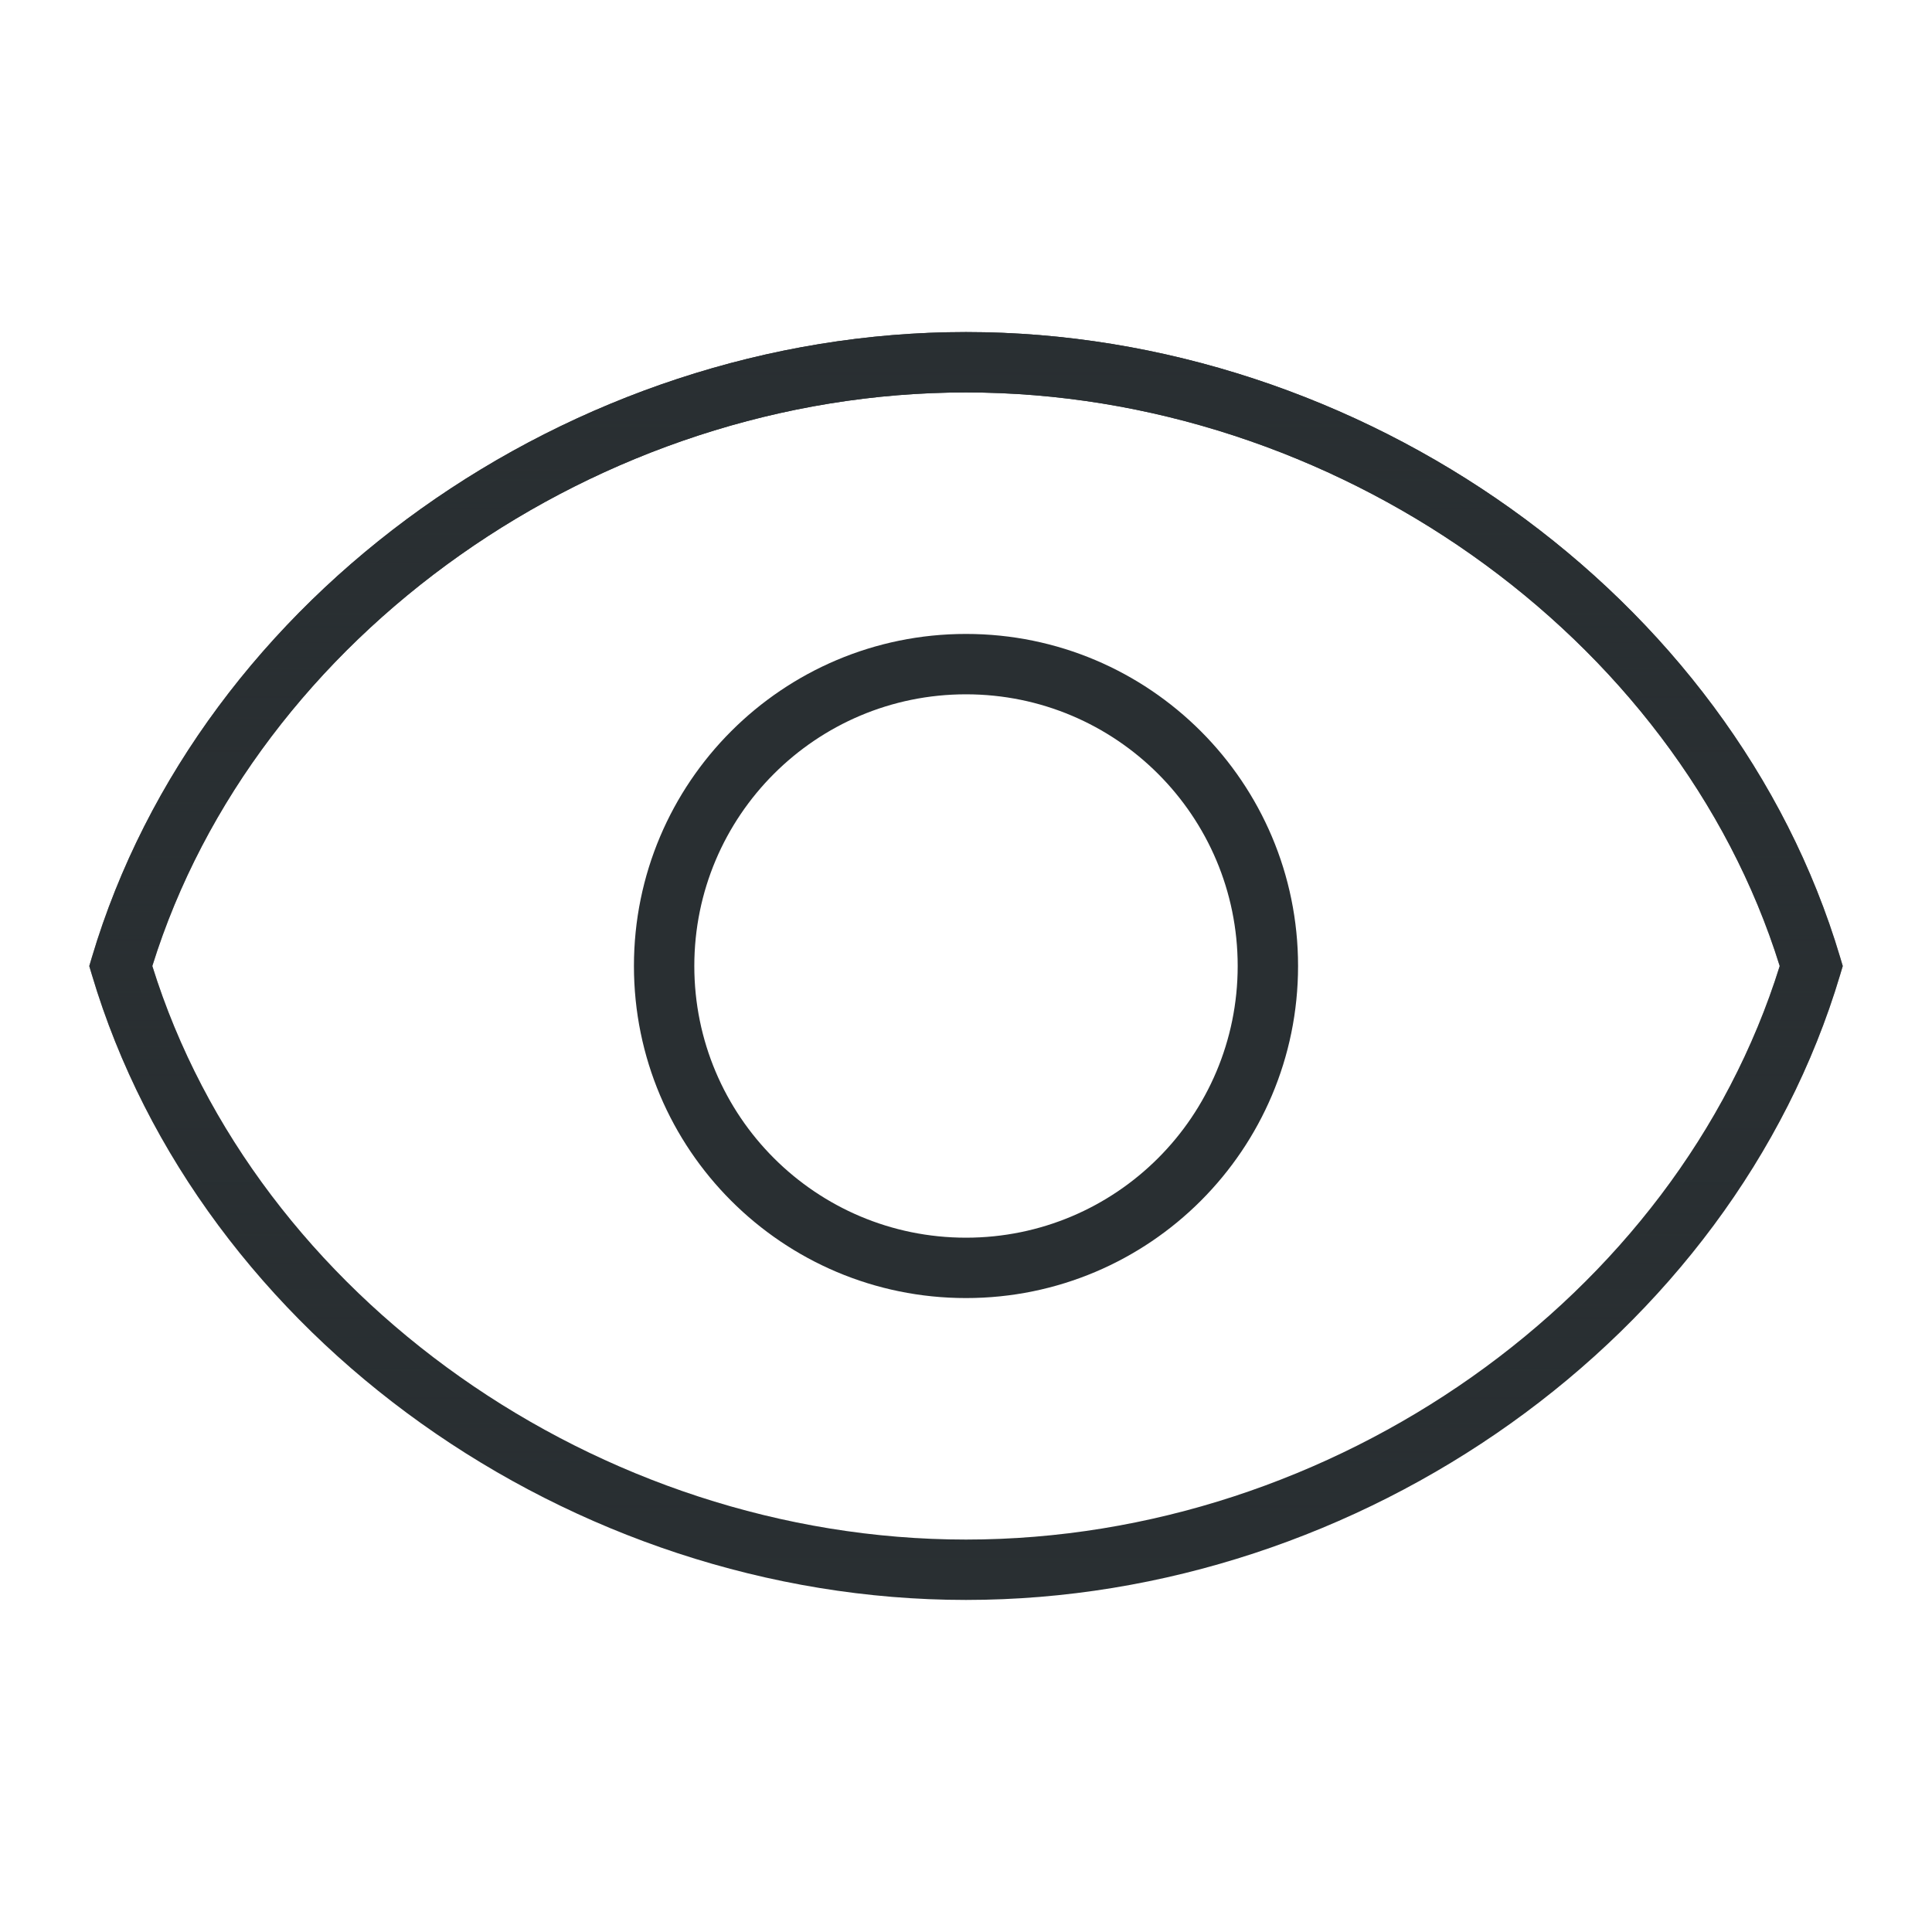
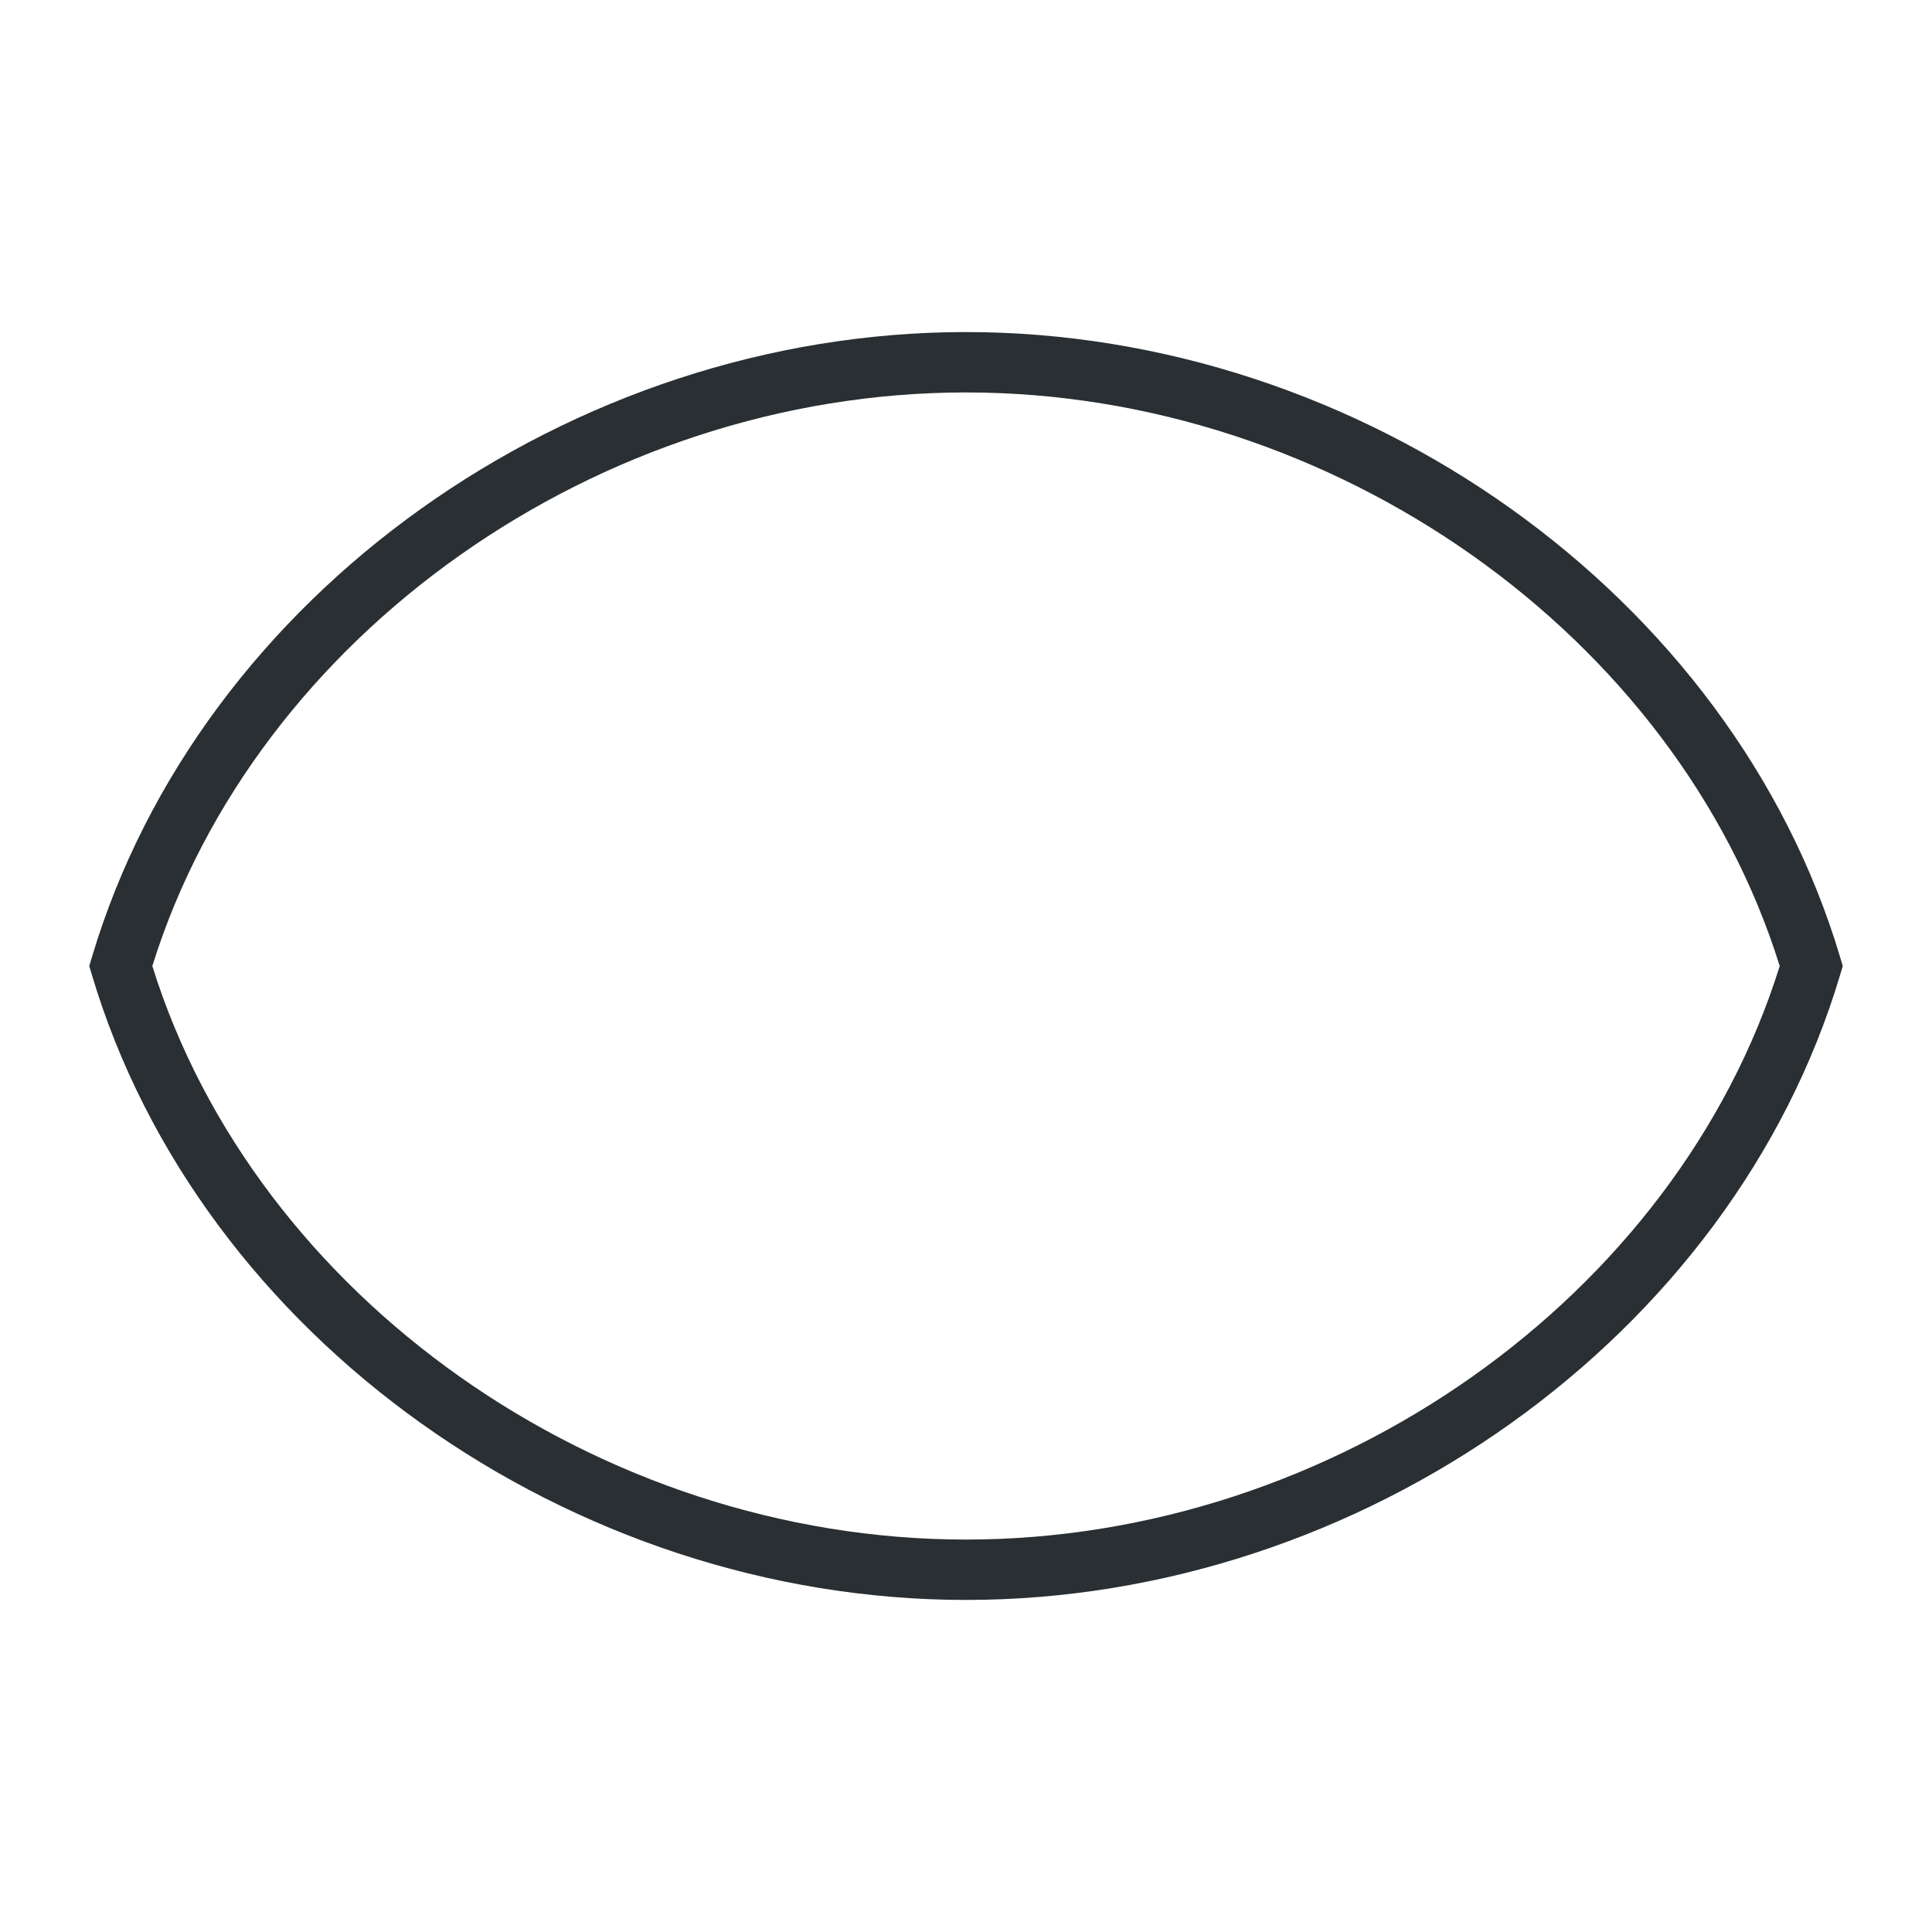
<svg xmlns="http://www.w3.org/2000/svg" fill="none" viewBox="0 0 64 64" height="64" width="64">
  <path fill="#292F32" d="M5.046 32.001C8.462 42.964 19.829 51 32 51C44.172 51 55.538 42.964 58.955 32.001C55.539 21.037 44.173 13 32 13C19.828 13 8.461 21.037 5.046 32.001ZM3.042 31.716C6.619 19.692 18.91 11 32 11C45.091 11 57.381 19.692 60.959 31.715L61.044 32.001L60.959 32.286C57.379 44.309 45.09 53 32 53C18.91 53 6.621 44.309 3.042 32.287L2.957 32.002L3.042 31.716Z" clip-rule="evenodd" fill-rule="evenodd" />
-   <path fill="url(#paint0_linear_42_29567)" d="M5.046 32.001C8.462 42.964 19.829 51 32 51C44.172 51 55.538 42.964 58.955 32.001C55.539 21.037 44.173 13 32 13C19.828 13 8.461 21.037 5.046 32.001ZM3.042 31.716C6.619 19.692 18.91 11 32 11C45.091 11 57.381 19.692 60.959 31.715L61.044 32.001L60.959 32.286C57.379 44.309 45.09 53 32 53C18.91 53 6.621 44.309 3.042 32.287L2.957 32.002L3.042 31.716Z" clip-rule="evenodd" fill-rule="evenodd" />
-   <path fill="#292F32" d="M32 23C27.029 23 23 27.029 23 32C23 36.971 27.029 41 32 41C36.971 41 41 36.971 41 32C41 27.029 36.971 23 32 23ZM21 32C21 25.925 25.925 21 32 21C38.075 21 43 25.925 43 32C43 38.075 38.075 43 32 43C25.925 43 21 38.075 21 32Z" clip-rule="evenodd" fill-rule="evenodd" />
  <defs>
    <linearGradient gradientUnits="userSpaceOnUse" y2="53" x2="32" y1="11" x1="32" id="paint0_linear_42_29567">
      <stop stop-color="#292F32" />
      <stop stop-opacity="0" stop-color="#292F32" offset="1" />
    </linearGradient>
  </defs>
</svg>